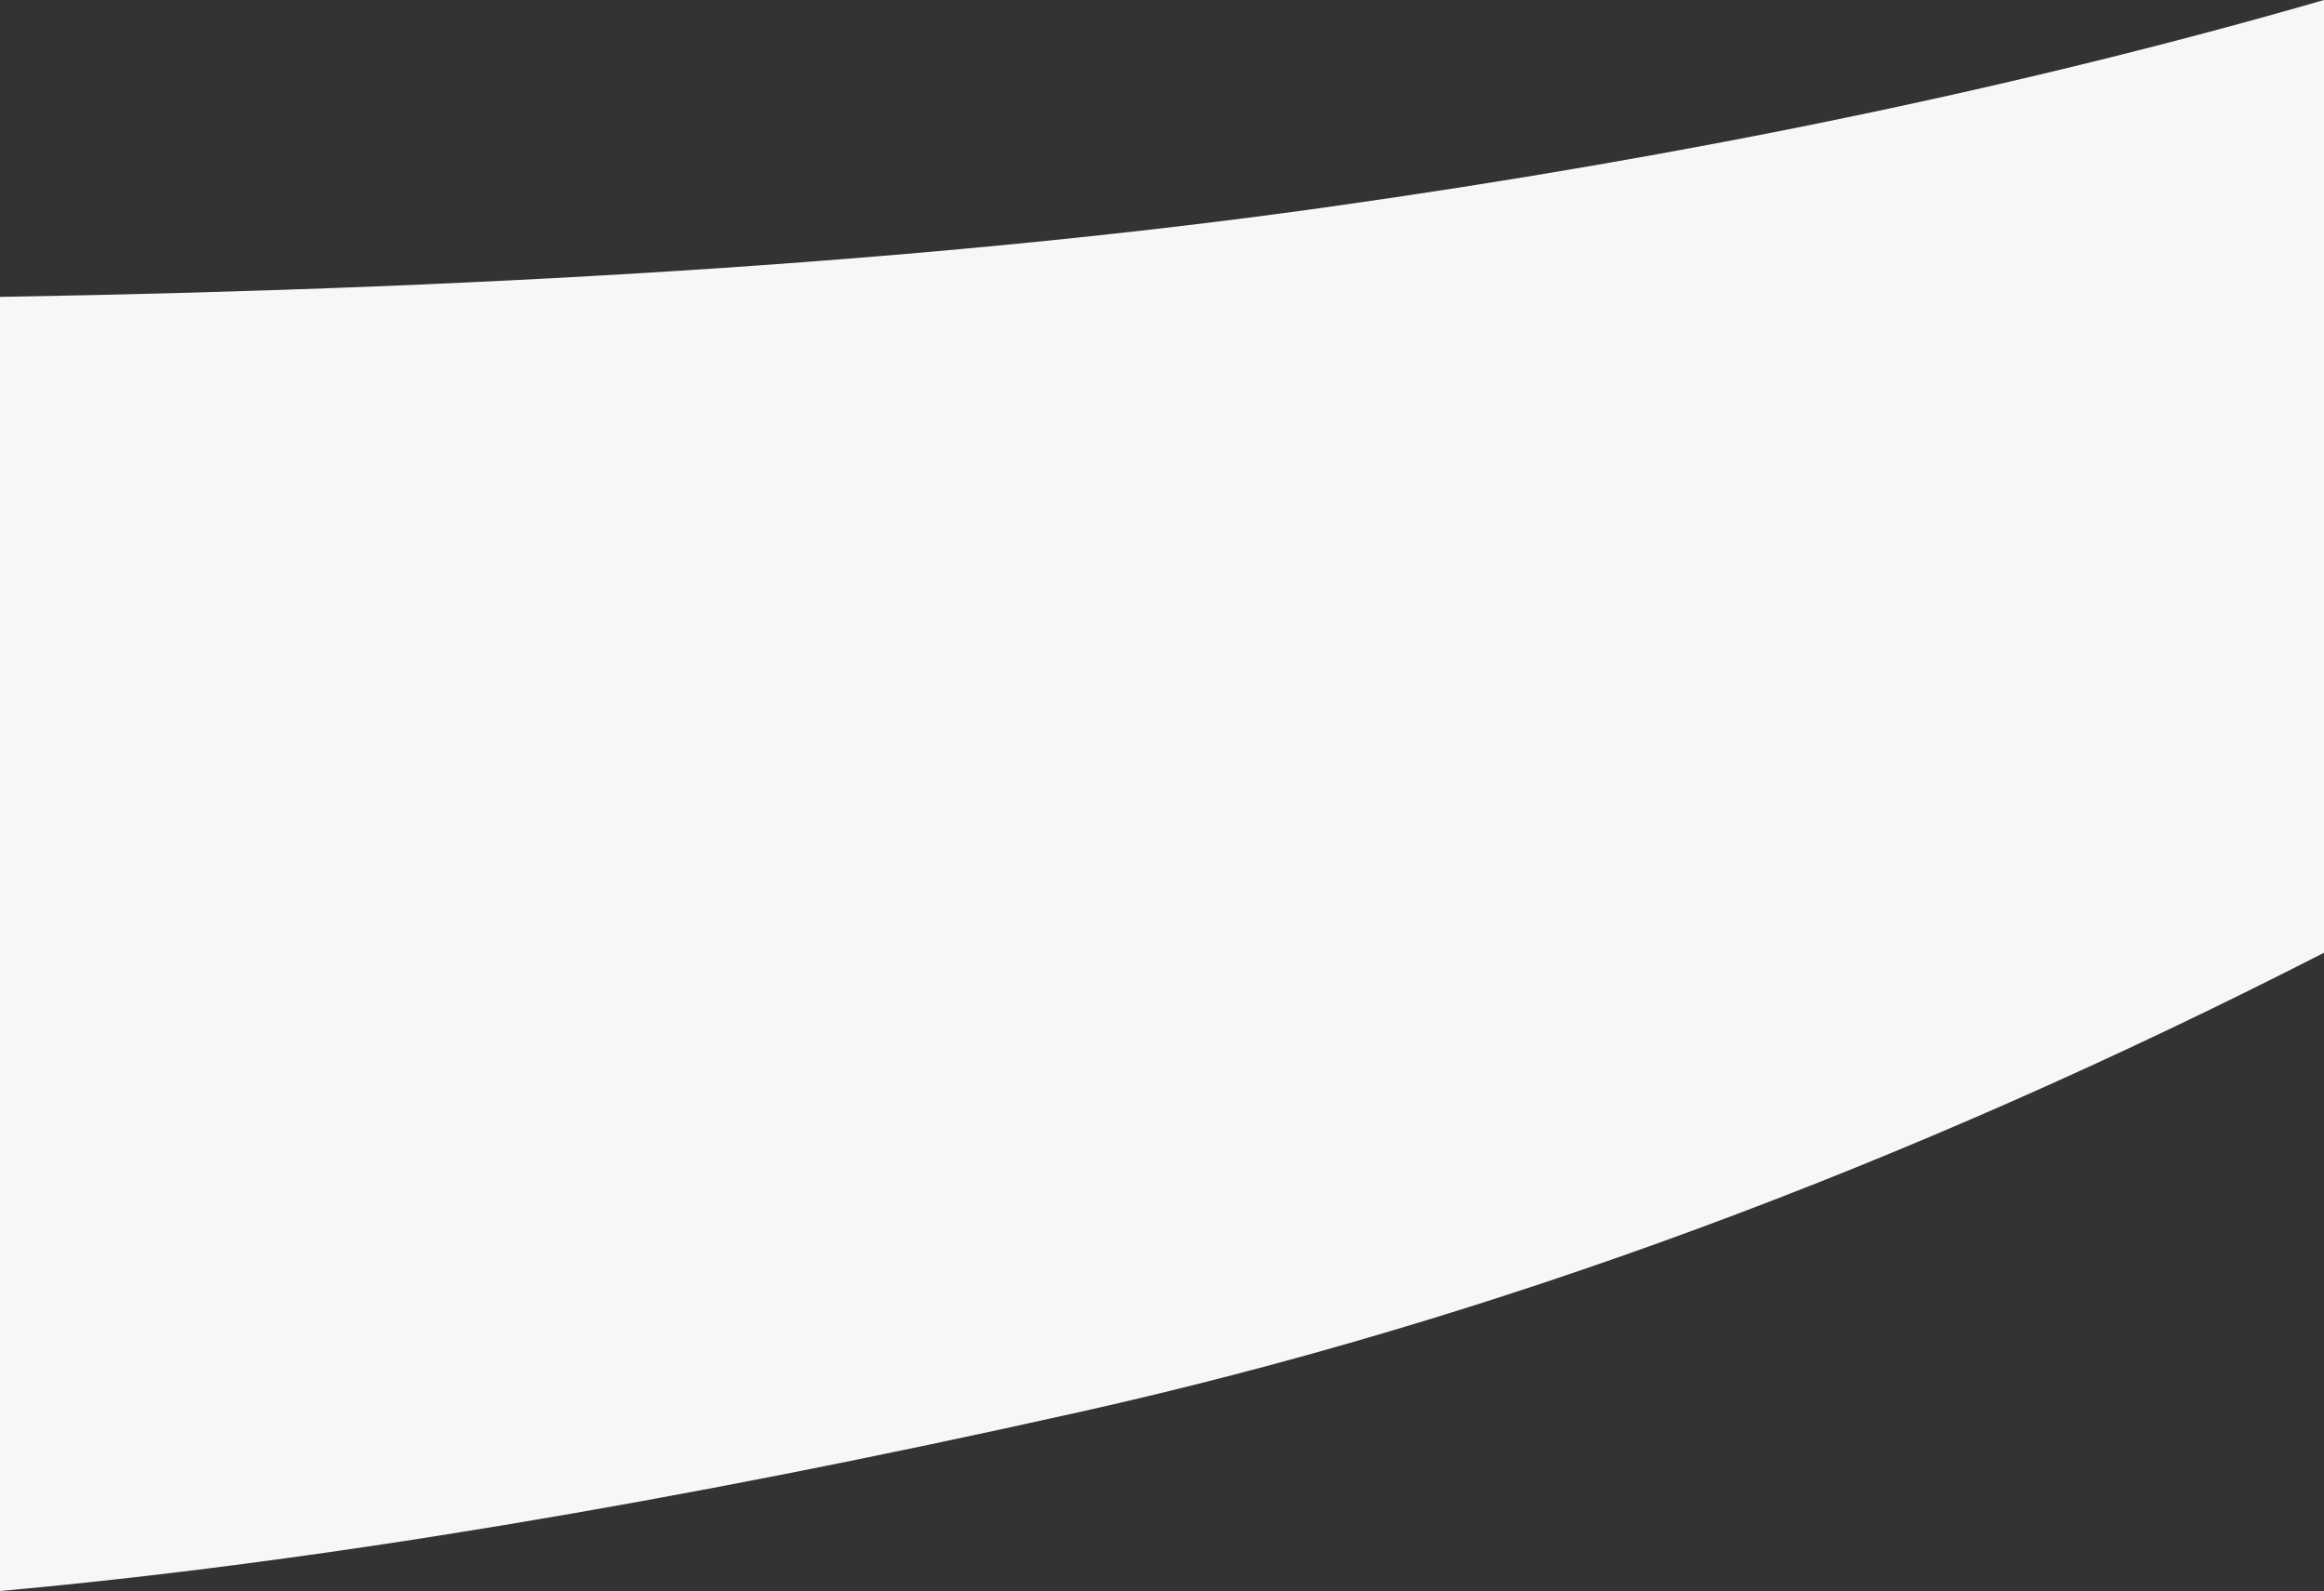
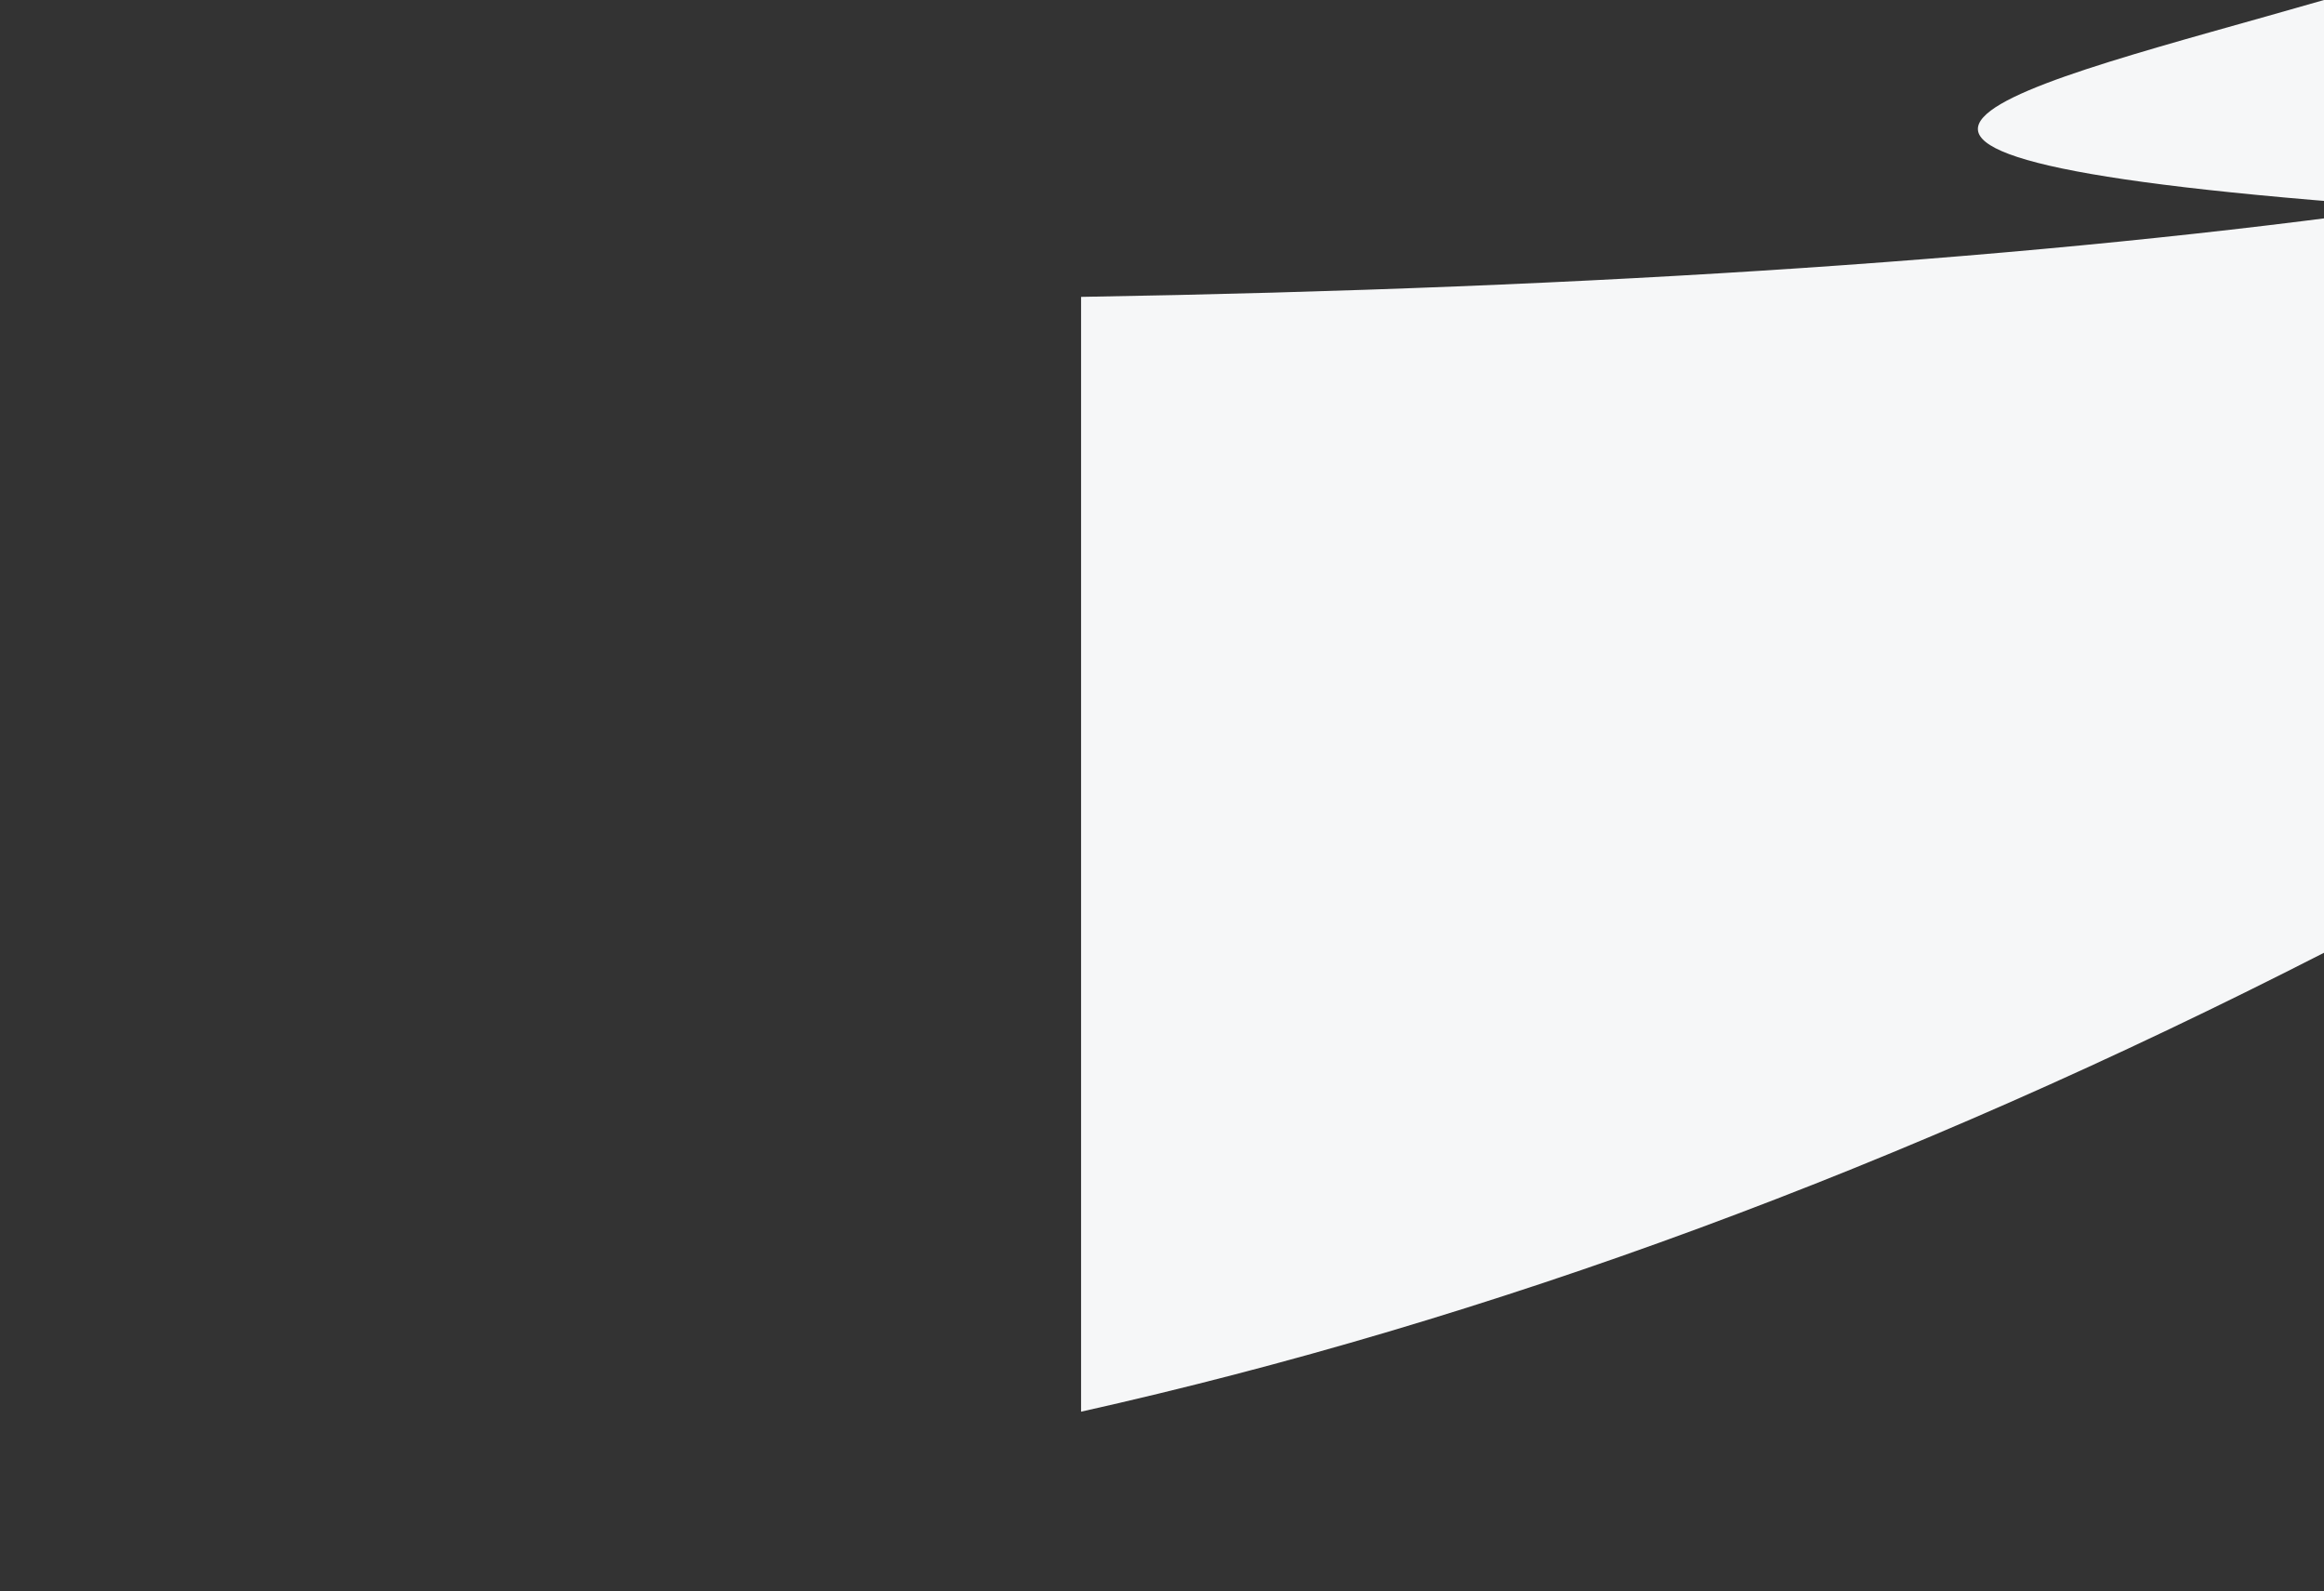
<svg xmlns="http://www.w3.org/2000/svg" width="2500" height="1711">
  <rect width="100%" height="100%" fill="#333333" stroke="none" />
  <title>gray-shape</title>
  <desc>Created with Sketch.</desc>
  <g fill="none">
-     <path fill="#F6F7F8" d="M2500 407.05v617.58c-451.4 230.7-897.07 395.2-1337.05 493.53C722.97 1616.5 335.32 1680.78 0 1711V319.27c559.57-9.3 1035-41.42 1426.34-96.34C1817.66 168 2175.54 93.7 2500 0v407.05z" />
+     <path fill="#F6F7F8" d="M2500 407.05v617.58c-451.4 230.7-897.07 395.2-1337.05 493.53V319.27c559.57-9.3 1035-41.42 1426.34-96.34C1817.66 168 2175.54 93.7 2500 0v407.05z" />
  </g>
</svg>